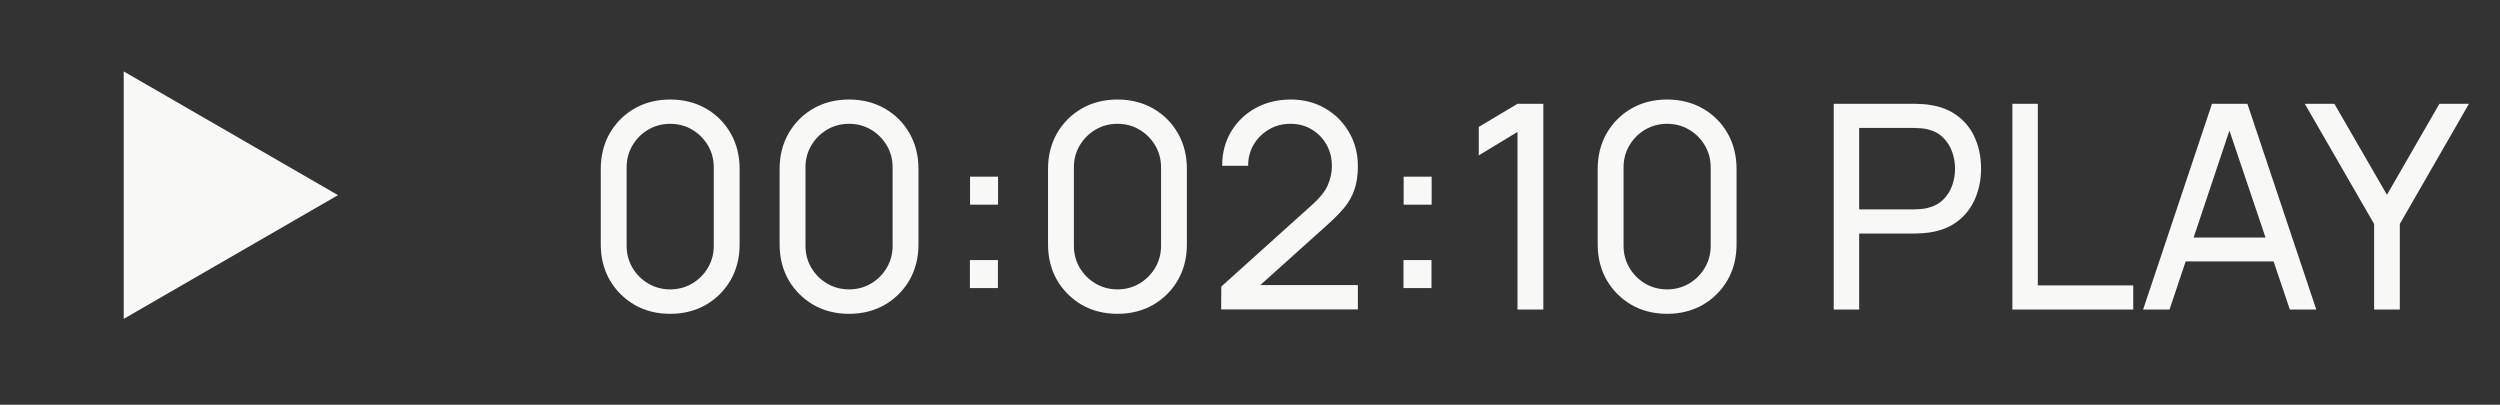
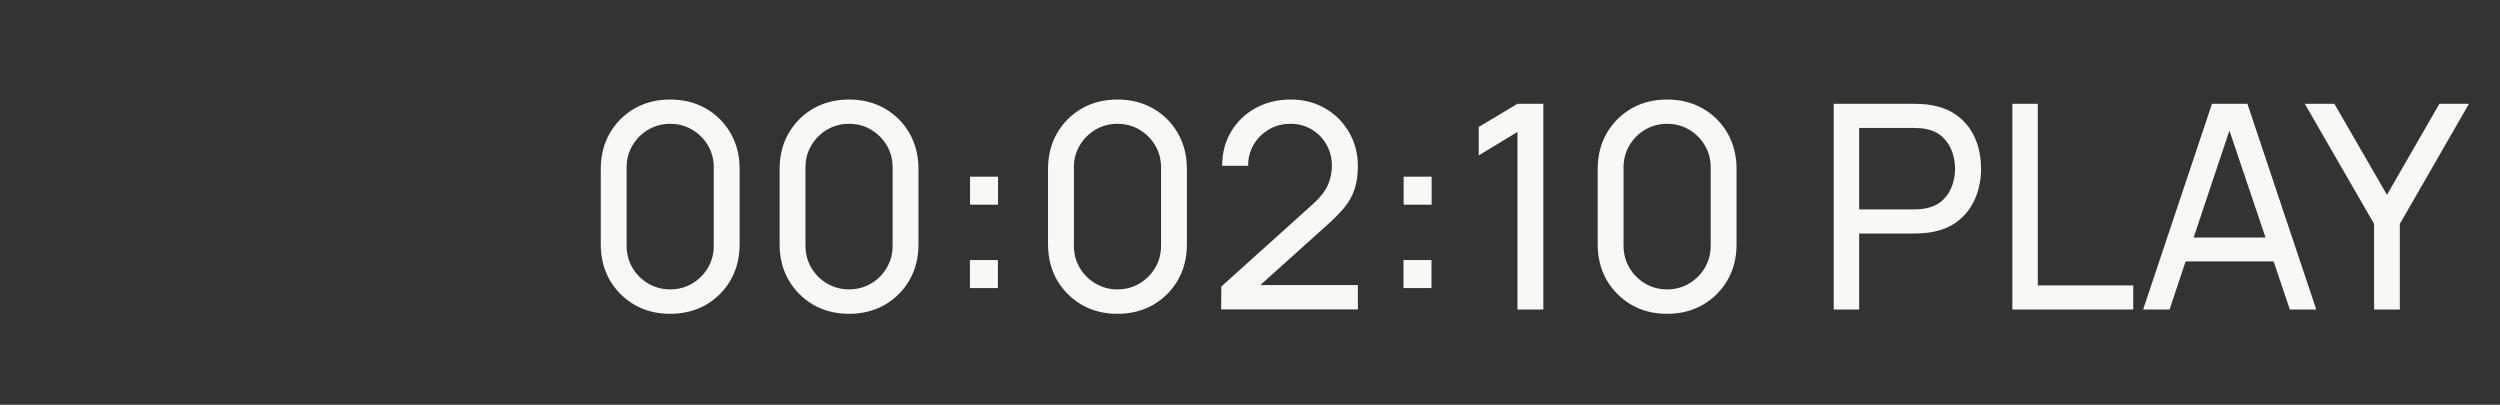
<svg xmlns="http://www.w3.org/2000/svg" width="105" height="17" viewBox="0 0 105 17" fill="none">
  <rect x="0" y="0" width="105" height="17" fill="#333333" stroke="none" />
-   <path d="M5.196 3L5.196 13.392L14.196 8.196L5.196 3Z" fill="#F8F9F7" />
  <path d="M28.148 13.18C27.588 13.18 27.088 13.054 26.648 12.802C26.212 12.546 25.866 12.2 25.61 11.764C25.358 11.324 25.232 10.824 25.232 10.264V7.096C25.232 6.536 25.358 6.036 25.61 5.596C25.866 5.156 26.212 4.81 26.648 4.558C27.088 4.306 27.588 4.18 28.148 4.18C28.708 4.18 29.208 4.306 29.648 4.558C30.088 4.81 30.434 5.156 30.686 5.596C30.938 6.036 31.064 6.536 31.064 7.096V10.264C31.064 10.824 30.938 11.324 30.686 11.764C30.434 12.2 30.088 12.546 29.648 12.802C29.208 13.054 28.708 13.18 28.148 13.18ZM28.148 12.154C28.488 12.154 28.796 12.072 29.072 11.908C29.348 11.744 29.568 11.524 29.732 11.248C29.896 10.968 29.978 10.66 29.978 10.324V7.03C29.978 6.69 29.896 6.382 29.732 6.106C29.568 5.83 29.348 5.61 29.072 5.446C28.796 5.282 28.488 5.2 28.148 5.2C27.812 5.2 27.504 5.282 27.224 5.446C26.948 5.61 26.728 5.83 26.564 6.106C26.4 6.382 26.318 6.69 26.318 7.03V10.324C26.318 10.66 26.4 10.968 26.564 11.248C26.728 11.524 26.948 11.744 27.224 11.908C27.504 12.072 27.812 12.154 28.148 12.154ZM35.66 13.18C35.1 13.18 34.6 13.054 34.16 12.802C33.724 12.546 33.378 12.2 33.122 11.764C32.87 11.324 32.744 10.824 32.744 10.264V7.096C32.744 6.536 32.87 6.036 33.122 5.596C33.378 5.156 33.724 4.81 34.16 4.558C34.6 4.306 35.1 4.18 35.66 4.18C36.22 4.18 36.72 4.306 37.16 4.558C37.6 4.81 37.946 5.156 38.198 5.596C38.45 6.036 38.576 6.536 38.576 7.096V10.264C38.576 10.824 38.45 11.324 38.198 11.764C37.946 12.2 37.6 12.546 37.16 12.802C36.72 13.054 36.22 13.18 35.66 13.18ZM35.66 12.154C36 12.154 36.308 12.072 36.584 11.908C36.86 11.744 37.08 11.524 37.244 11.248C37.408 10.968 37.49 10.66 37.49 10.324V7.03C37.49 6.69 37.408 6.382 37.244 6.106C37.08 5.83 36.86 5.61 36.584 5.446C36.308 5.282 36 5.2 35.66 5.2C35.324 5.2 35.016 5.282 34.736 5.446C34.46 5.61 34.24 5.83 34.076 6.106C33.912 6.382 33.83 6.69 33.83 7.03V10.324C33.83 10.66 33.912 10.968 34.076 11.248C34.24 11.524 34.46 11.744 34.736 11.908C35.016 12.072 35.324 12.154 35.66 12.154ZM40.736 12.1V10.924H41.912V12.1H40.736ZM40.742 8.596V7.42H41.918V8.596H40.742ZM46.934 13.18C46.373 13.18 45.873 13.054 45.434 12.802C44.998 12.546 44.651 12.2 44.395 11.764C44.144 11.324 44.017 10.824 44.017 10.264V7.096C44.017 6.536 44.144 6.036 44.395 5.596C44.651 5.156 44.998 4.81 45.434 4.558C45.873 4.306 46.373 4.18 46.934 4.18C47.493 4.18 47.993 4.306 48.434 4.558C48.873 4.81 49.219 5.156 49.471 5.596C49.724 6.036 49.849 6.536 49.849 7.096V10.264C49.849 10.824 49.724 11.324 49.471 11.764C49.219 12.2 48.873 12.546 48.434 12.802C47.993 13.054 47.493 13.18 46.934 13.18ZM46.934 12.154C47.273 12.154 47.581 12.072 47.858 11.908C48.133 11.744 48.353 11.524 48.517 11.248C48.681 10.968 48.764 10.66 48.764 10.324V7.03C48.764 6.69 48.681 6.382 48.517 6.106C48.353 5.83 48.133 5.61 47.858 5.446C47.581 5.282 47.273 5.2 46.934 5.2C46.597 5.2 46.289 5.282 46.01 5.446C45.733 5.61 45.514 5.83 45.349 6.106C45.185 6.382 45.103 6.69 45.103 7.03V10.324C45.103 10.66 45.185 10.968 45.349 11.248C45.514 11.524 45.733 11.744 46.01 11.908C46.289 12.072 46.597 12.154 46.934 12.154ZM51.289 12.994L51.295 12.034L55.129 8.584C55.449 8.296 55.663 8.024 55.771 7.768C55.883 7.508 55.939 7.242 55.939 6.97C55.939 6.638 55.863 6.338 55.711 6.07C55.559 5.802 55.351 5.59 55.087 5.434C54.827 5.278 54.531 5.2 54.199 5.2C53.855 5.2 53.549 5.282 53.281 5.446C53.013 5.606 52.801 5.82 52.645 6.088C52.493 6.356 52.419 6.648 52.423 6.964H51.331C51.331 6.42 51.457 5.94 51.709 5.524C51.961 5.104 52.303 4.776 52.735 4.54C53.171 4.3 53.665 4.18 54.217 4.18C54.753 4.18 55.233 4.304 55.657 4.552C56.081 4.796 56.415 5.13 56.659 5.554C56.907 5.974 57.031 6.45 57.031 6.982C57.031 7.358 56.983 7.684 56.887 7.96C56.795 8.236 56.651 8.492 56.455 8.728C56.259 8.96 56.013 9.208 55.717 9.472L52.531 12.334L52.393 11.974H57.031V12.994H51.289ZM58.947 12.1V10.924H60.123V12.1H58.947ZM58.953 8.596V7.42H60.129V8.596H58.953ZM63.734 13V5.542L62.108 6.526V5.332L63.734 4.36H64.82V13H63.734ZM70.019 13.18C69.459 13.18 68.959 13.054 68.519 12.802C68.083 12.546 67.737 12.2 67.481 11.764C67.229 11.324 67.103 10.824 67.103 10.264V7.096C67.103 6.536 67.229 6.036 67.481 5.596C67.737 5.156 68.083 4.81 68.519 4.558C68.959 4.306 69.459 4.18 70.019 4.18C70.579 4.18 71.079 4.306 71.519 4.558C71.959 4.81 72.305 5.156 72.557 5.596C72.809 6.036 72.935 6.536 72.935 7.096V10.264C72.935 10.824 72.809 11.324 72.557 11.764C72.305 12.2 71.959 12.546 71.519 12.802C71.079 13.054 70.579 13.18 70.019 13.18ZM70.019 12.154C70.359 12.154 70.667 12.072 70.943 11.908C71.219 11.744 71.439 11.524 71.603 11.248C71.767 10.968 71.849 10.66 71.849 10.324V7.03C71.849 6.69 71.767 6.382 71.603 6.106C71.439 5.83 71.219 5.61 70.943 5.446C70.667 5.282 70.359 5.2 70.019 5.2C69.683 5.2 69.375 5.282 69.095 5.446C68.819 5.61 68.599 5.83 68.435 6.106C68.271 6.382 68.189 6.69 68.189 7.03V10.324C68.189 10.66 68.271 10.968 68.435 11.248C68.599 11.524 68.819 11.744 69.095 11.908C69.375 12.072 69.683 12.154 70.019 12.154ZM77.017 13V4.36H80.431C80.516 4.36 80.615 4.364 80.731 4.372C80.847 4.376 80.96 4.388 81.067 4.408C81.535 4.48 81.927 4.64 82.243 4.888C82.564 5.136 82.803 5.45 82.963 5.83C83.124 6.206 83.204 6.624 83.204 7.084C83.204 7.54 83.121 7.958 82.957 8.338C82.797 8.714 82.558 9.028 82.237 9.28C81.921 9.528 81.531 9.688 81.067 9.76C80.96 9.776 80.847 9.788 80.731 9.796C80.615 9.804 80.516 9.808 80.431 9.808H78.085V13H77.017ZM78.085 8.794H80.395C80.472 8.794 80.558 8.79 80.653 8.782C80.754 8.774 80.847 8.76 80.936 8.74C81.212 8.676 81.436 8.56 81.608 8.392C81.784 8.22 81.912 8.02 81.992 7.792C82.072 7.56 82.112 7.324 82.112 7.084C82.112 6.844 82.072 6.61 81.992 6.382C81.912 6.15 81.784 5.948 81.608 5.776C81.436 5.604 81.212 5.488 80.936 5.428C80.847 5.404 80.754 5.39 80.653 5.386C80.558 5.378 80.472 5.374 80.395 5.374H78.085V8.794ZM84.52 13V4.36H85.588V11.986H89.596V13H84.52ZM90.011 13L92.903 4.36H94.391L97.283 13H96.173L93.467 4.984H93.803L91.121 13H90.011ZM91.403 10.978V9.976H95.891V10.978H91.403ZM99.713 13V9.406L96.802 4.36H98.044L100.252 8.182L102.454 4.36H103.696L100.792 9.406V13H99.713Z" fill="#F8F9F7" />
</svg>